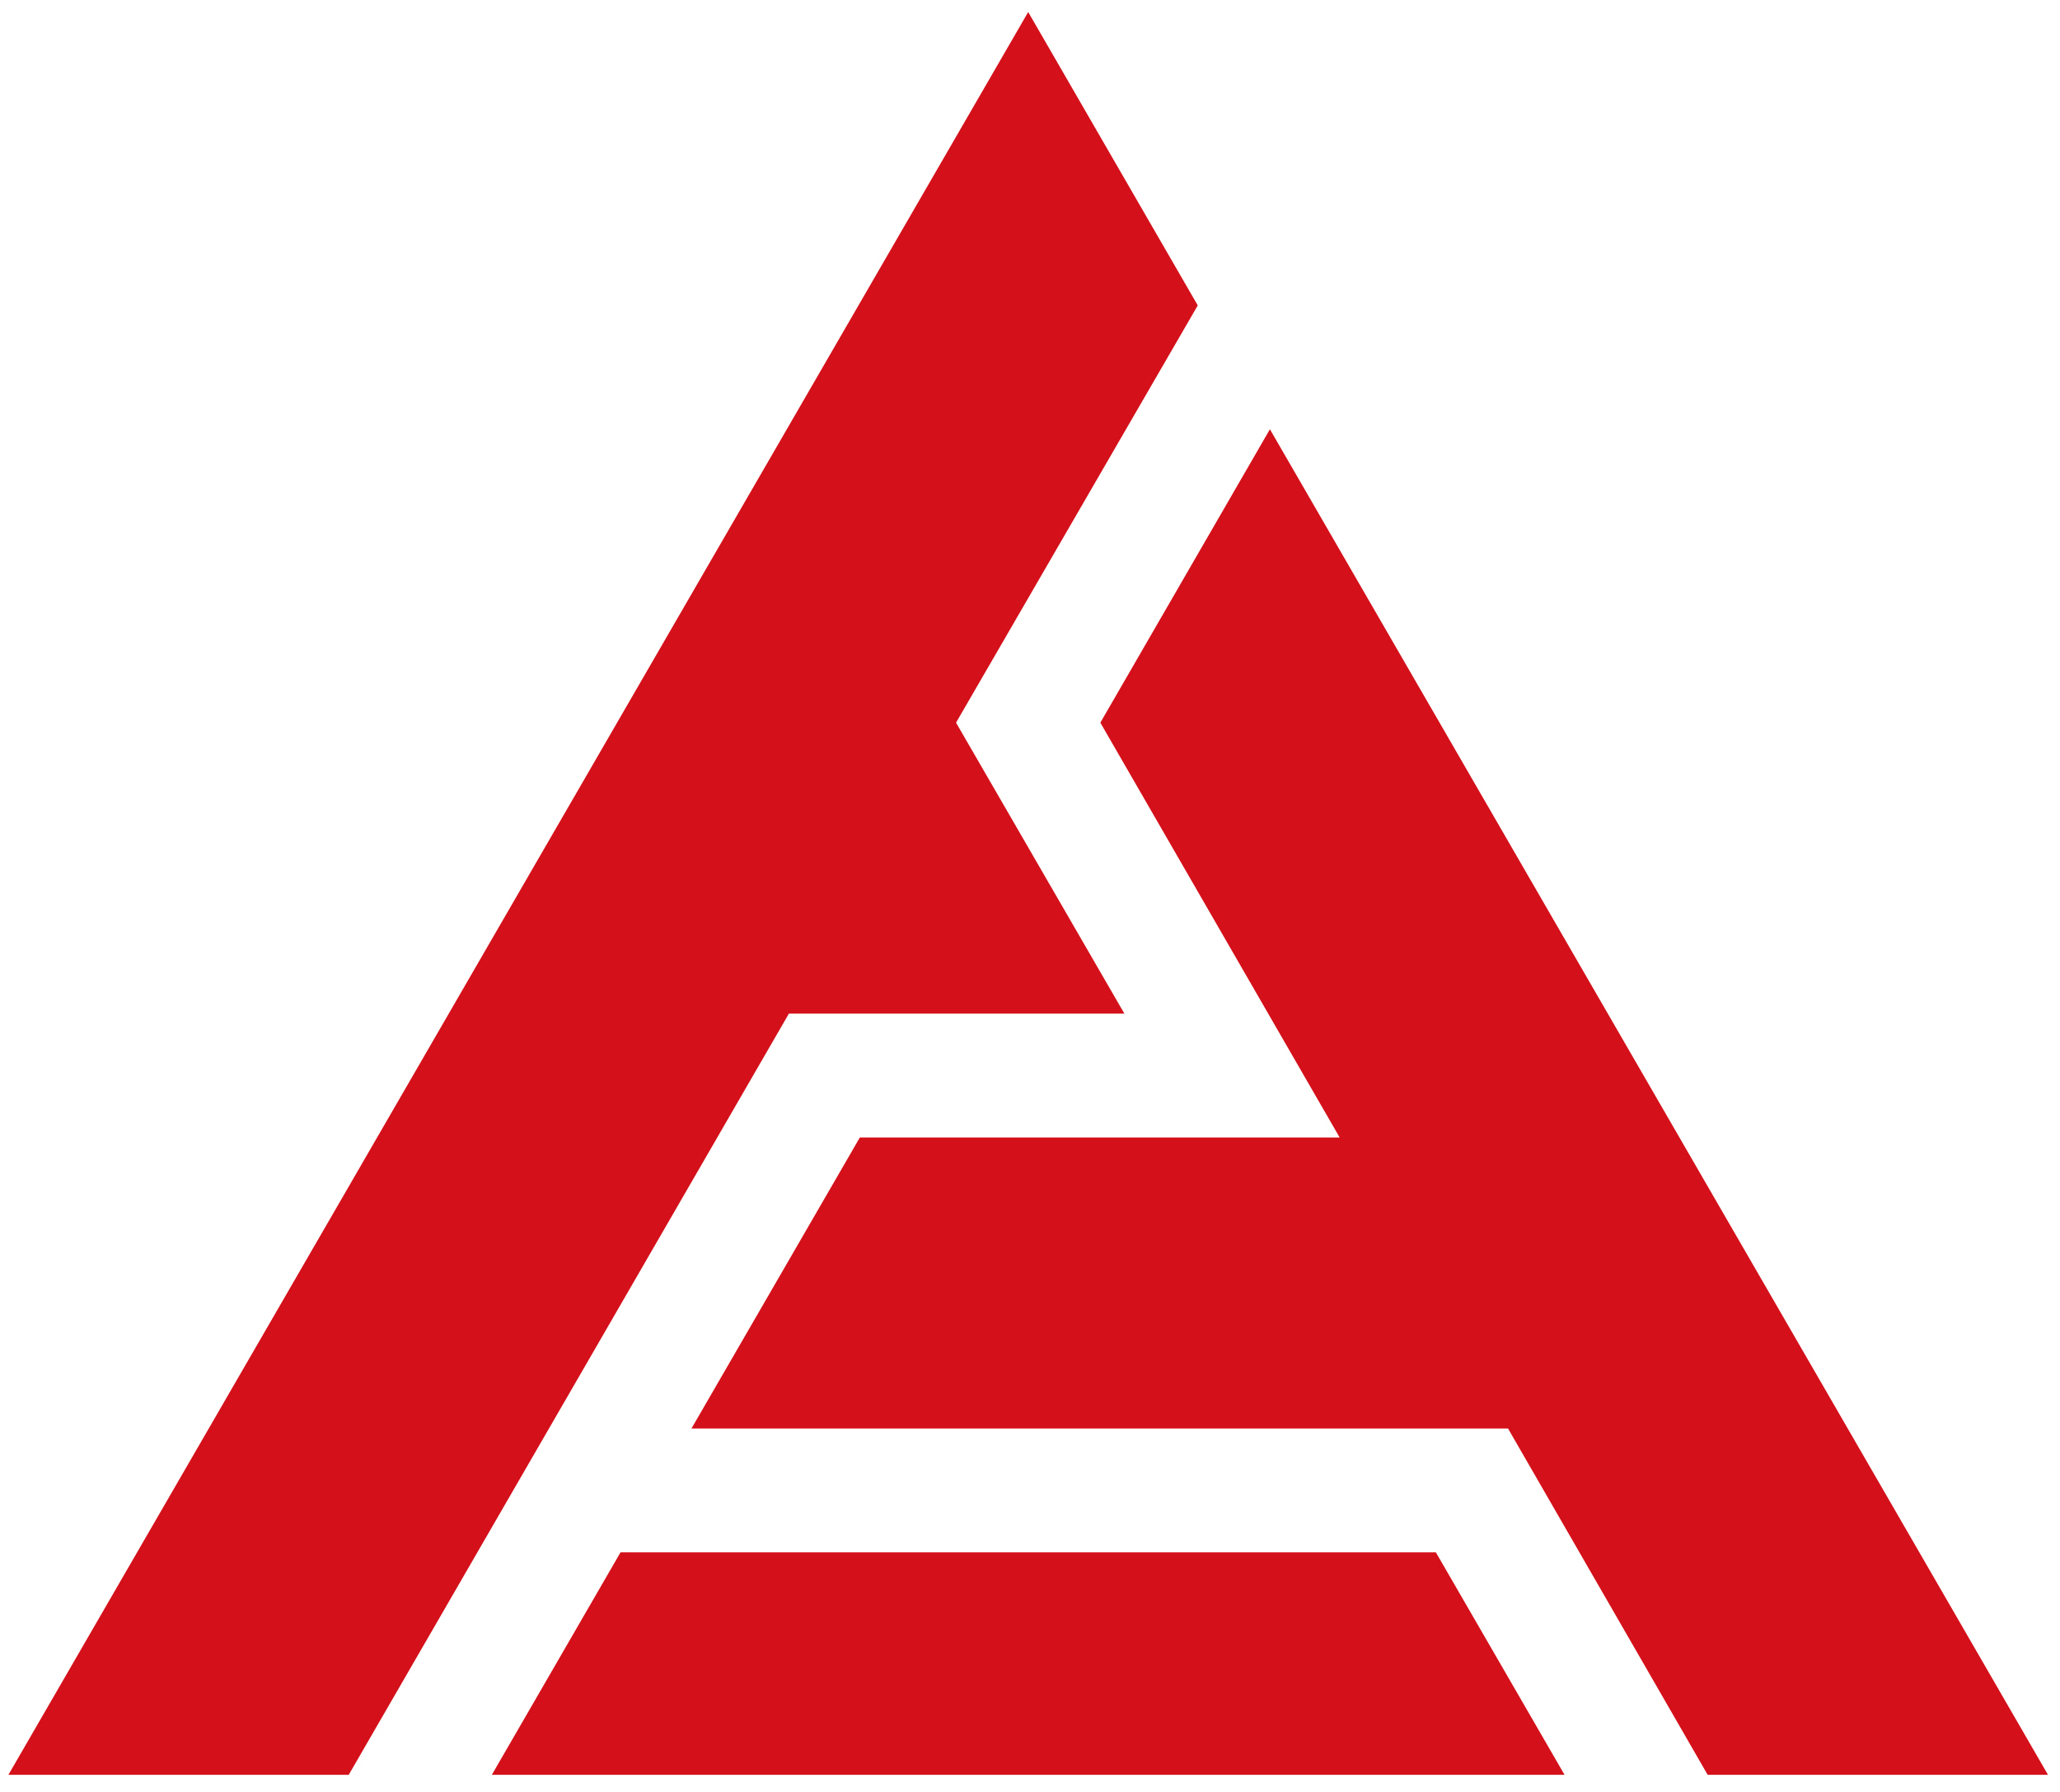
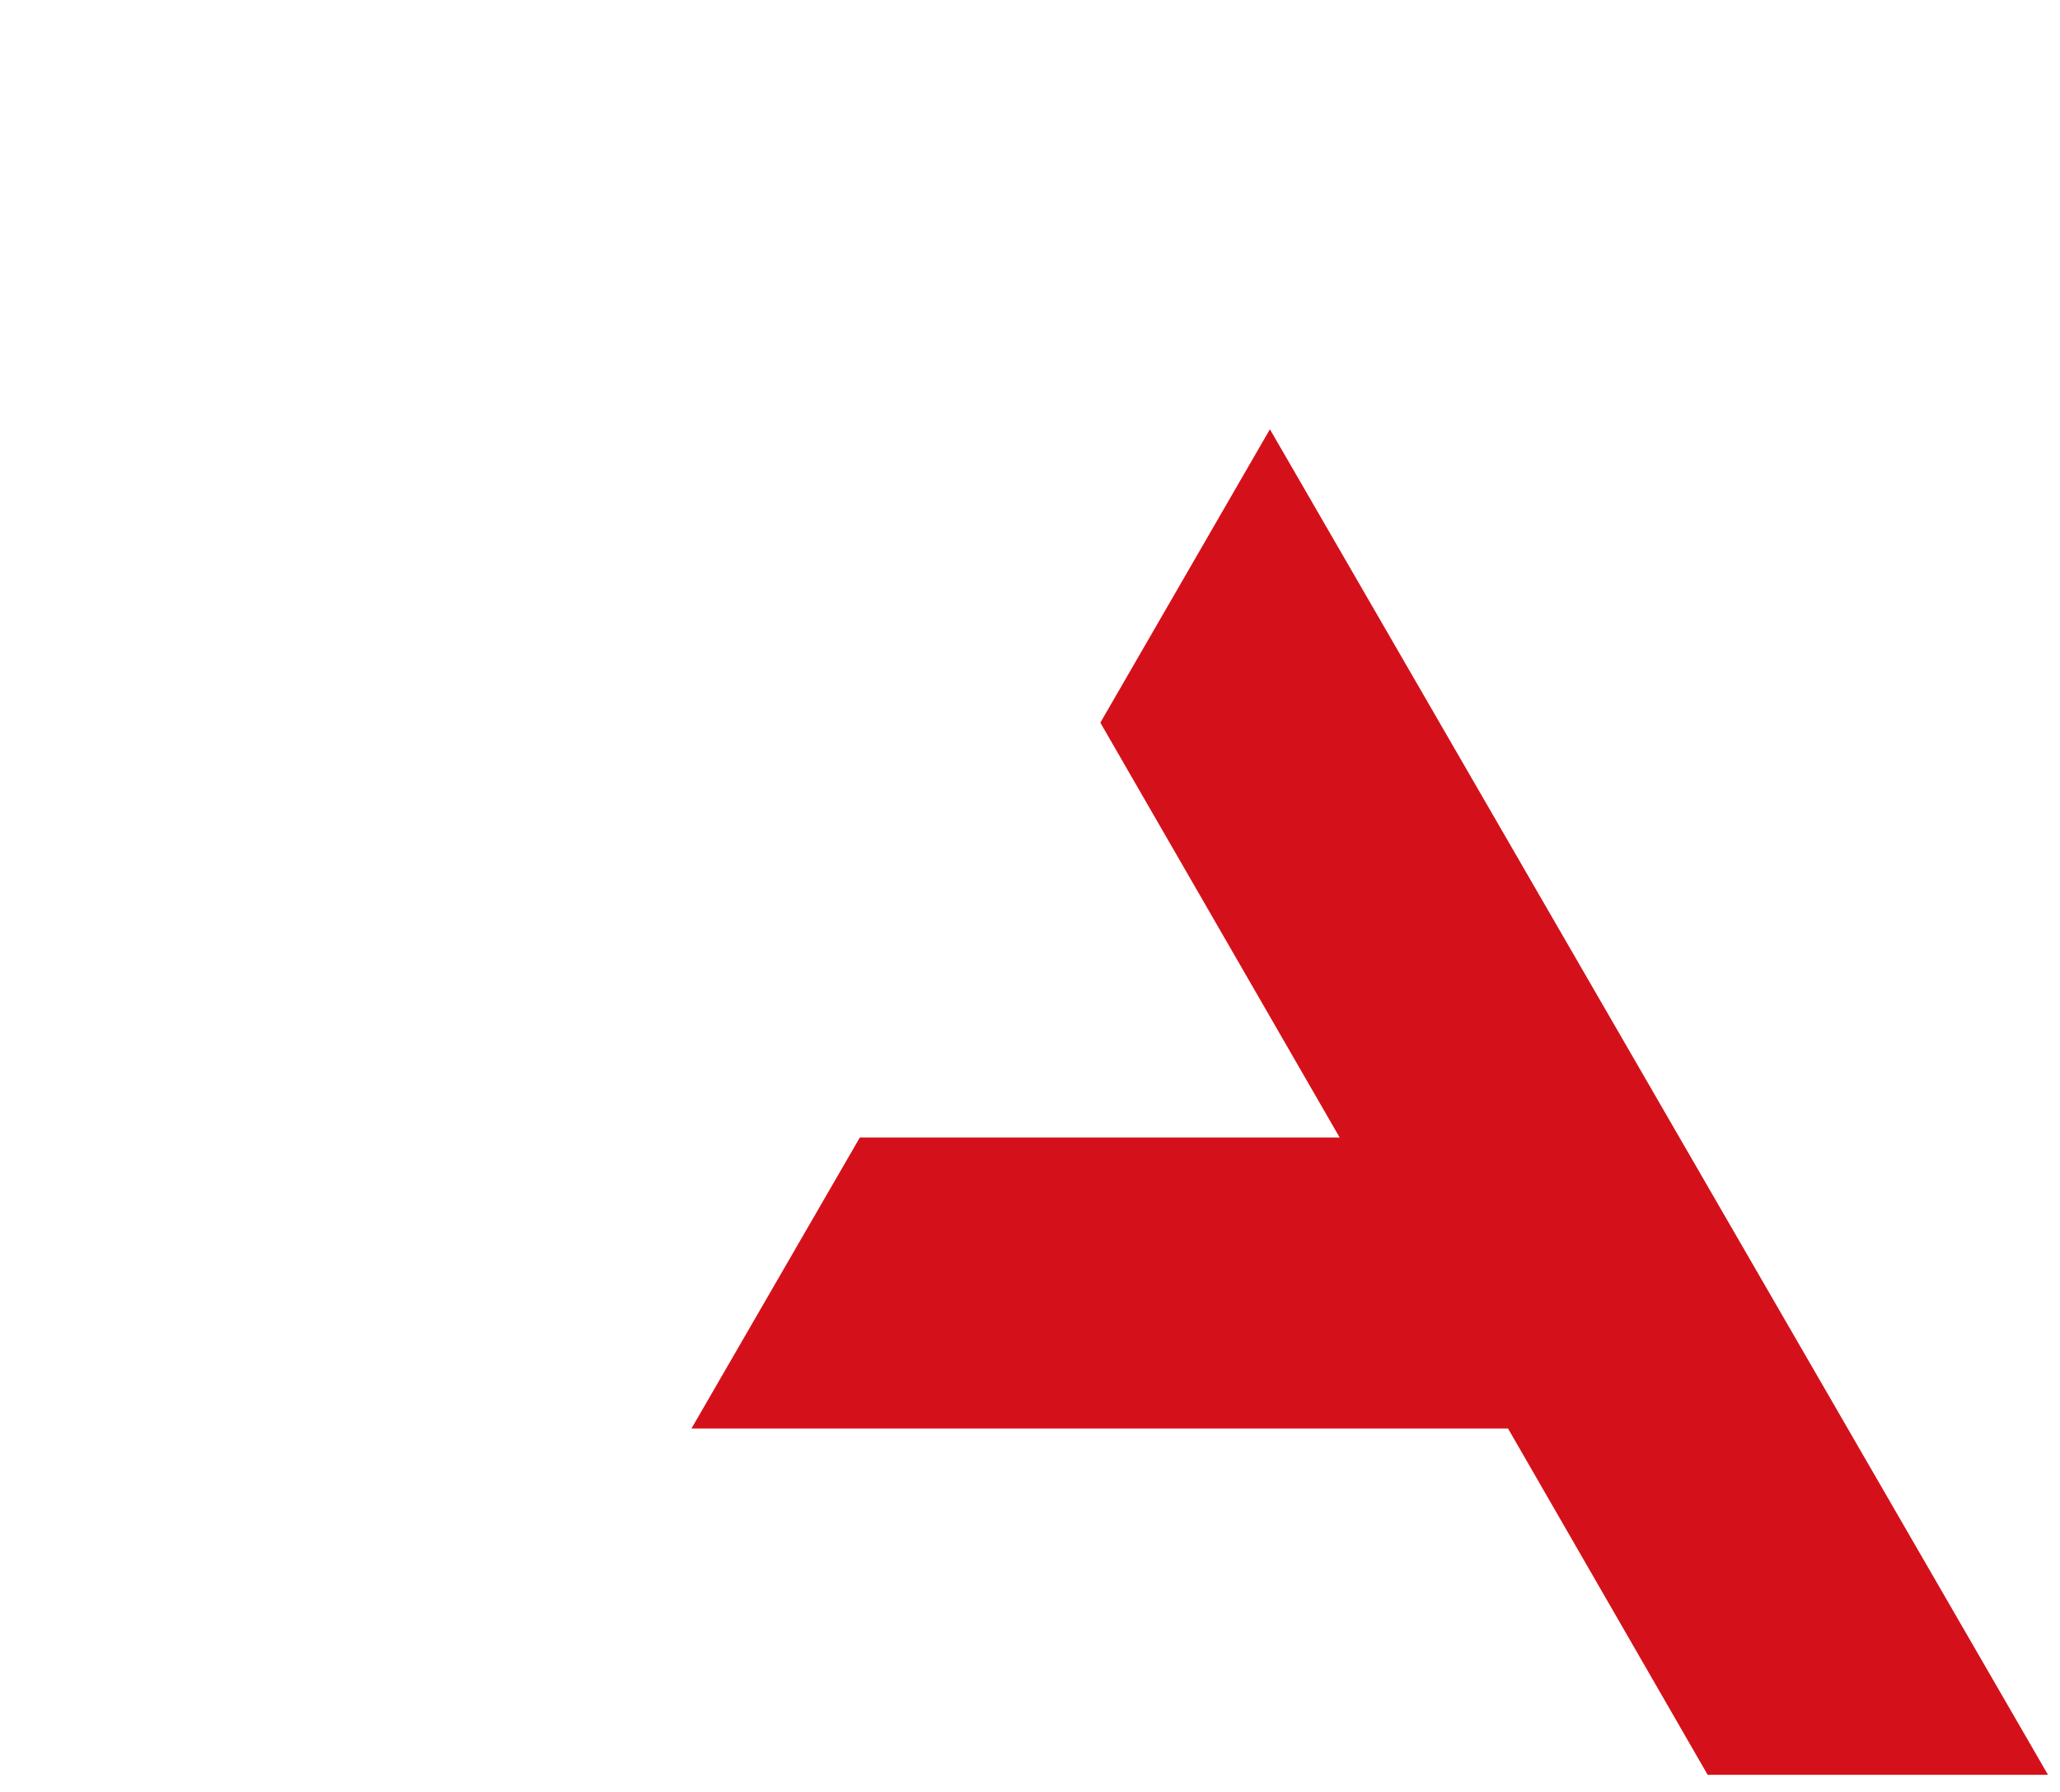
<svg xmlns="http://www.w3.org/2000/svg" version="1.1" id="Layer_1" x="0px" y="0px" viewBox="0 0 171.3 149" style="enable-background:new 0 0 171.3 149;" xml:space="preserve">
  <style type="text/css">
	.st0{fill:#D4111A;}
</style>
  <g>
-     <polygon class="st0" points="40.9,147.6 51.6,129.1 119.4,129.1 130.1,147.6  " />
-     <polygon class="st0" points="0.7,147.6 85.5,1 99.6,25.4 79.5,60.1 93.5,84.3 65.6,84.3 29,147.6  " />
    <polygon class="st0" points="142,147.6 125.4,118.8 57.5,118.8 71.5,94.6 111.4,94.6 91.5,60.1 105.6,35.7 170.3,147.6  " />
  </g>
</svg>